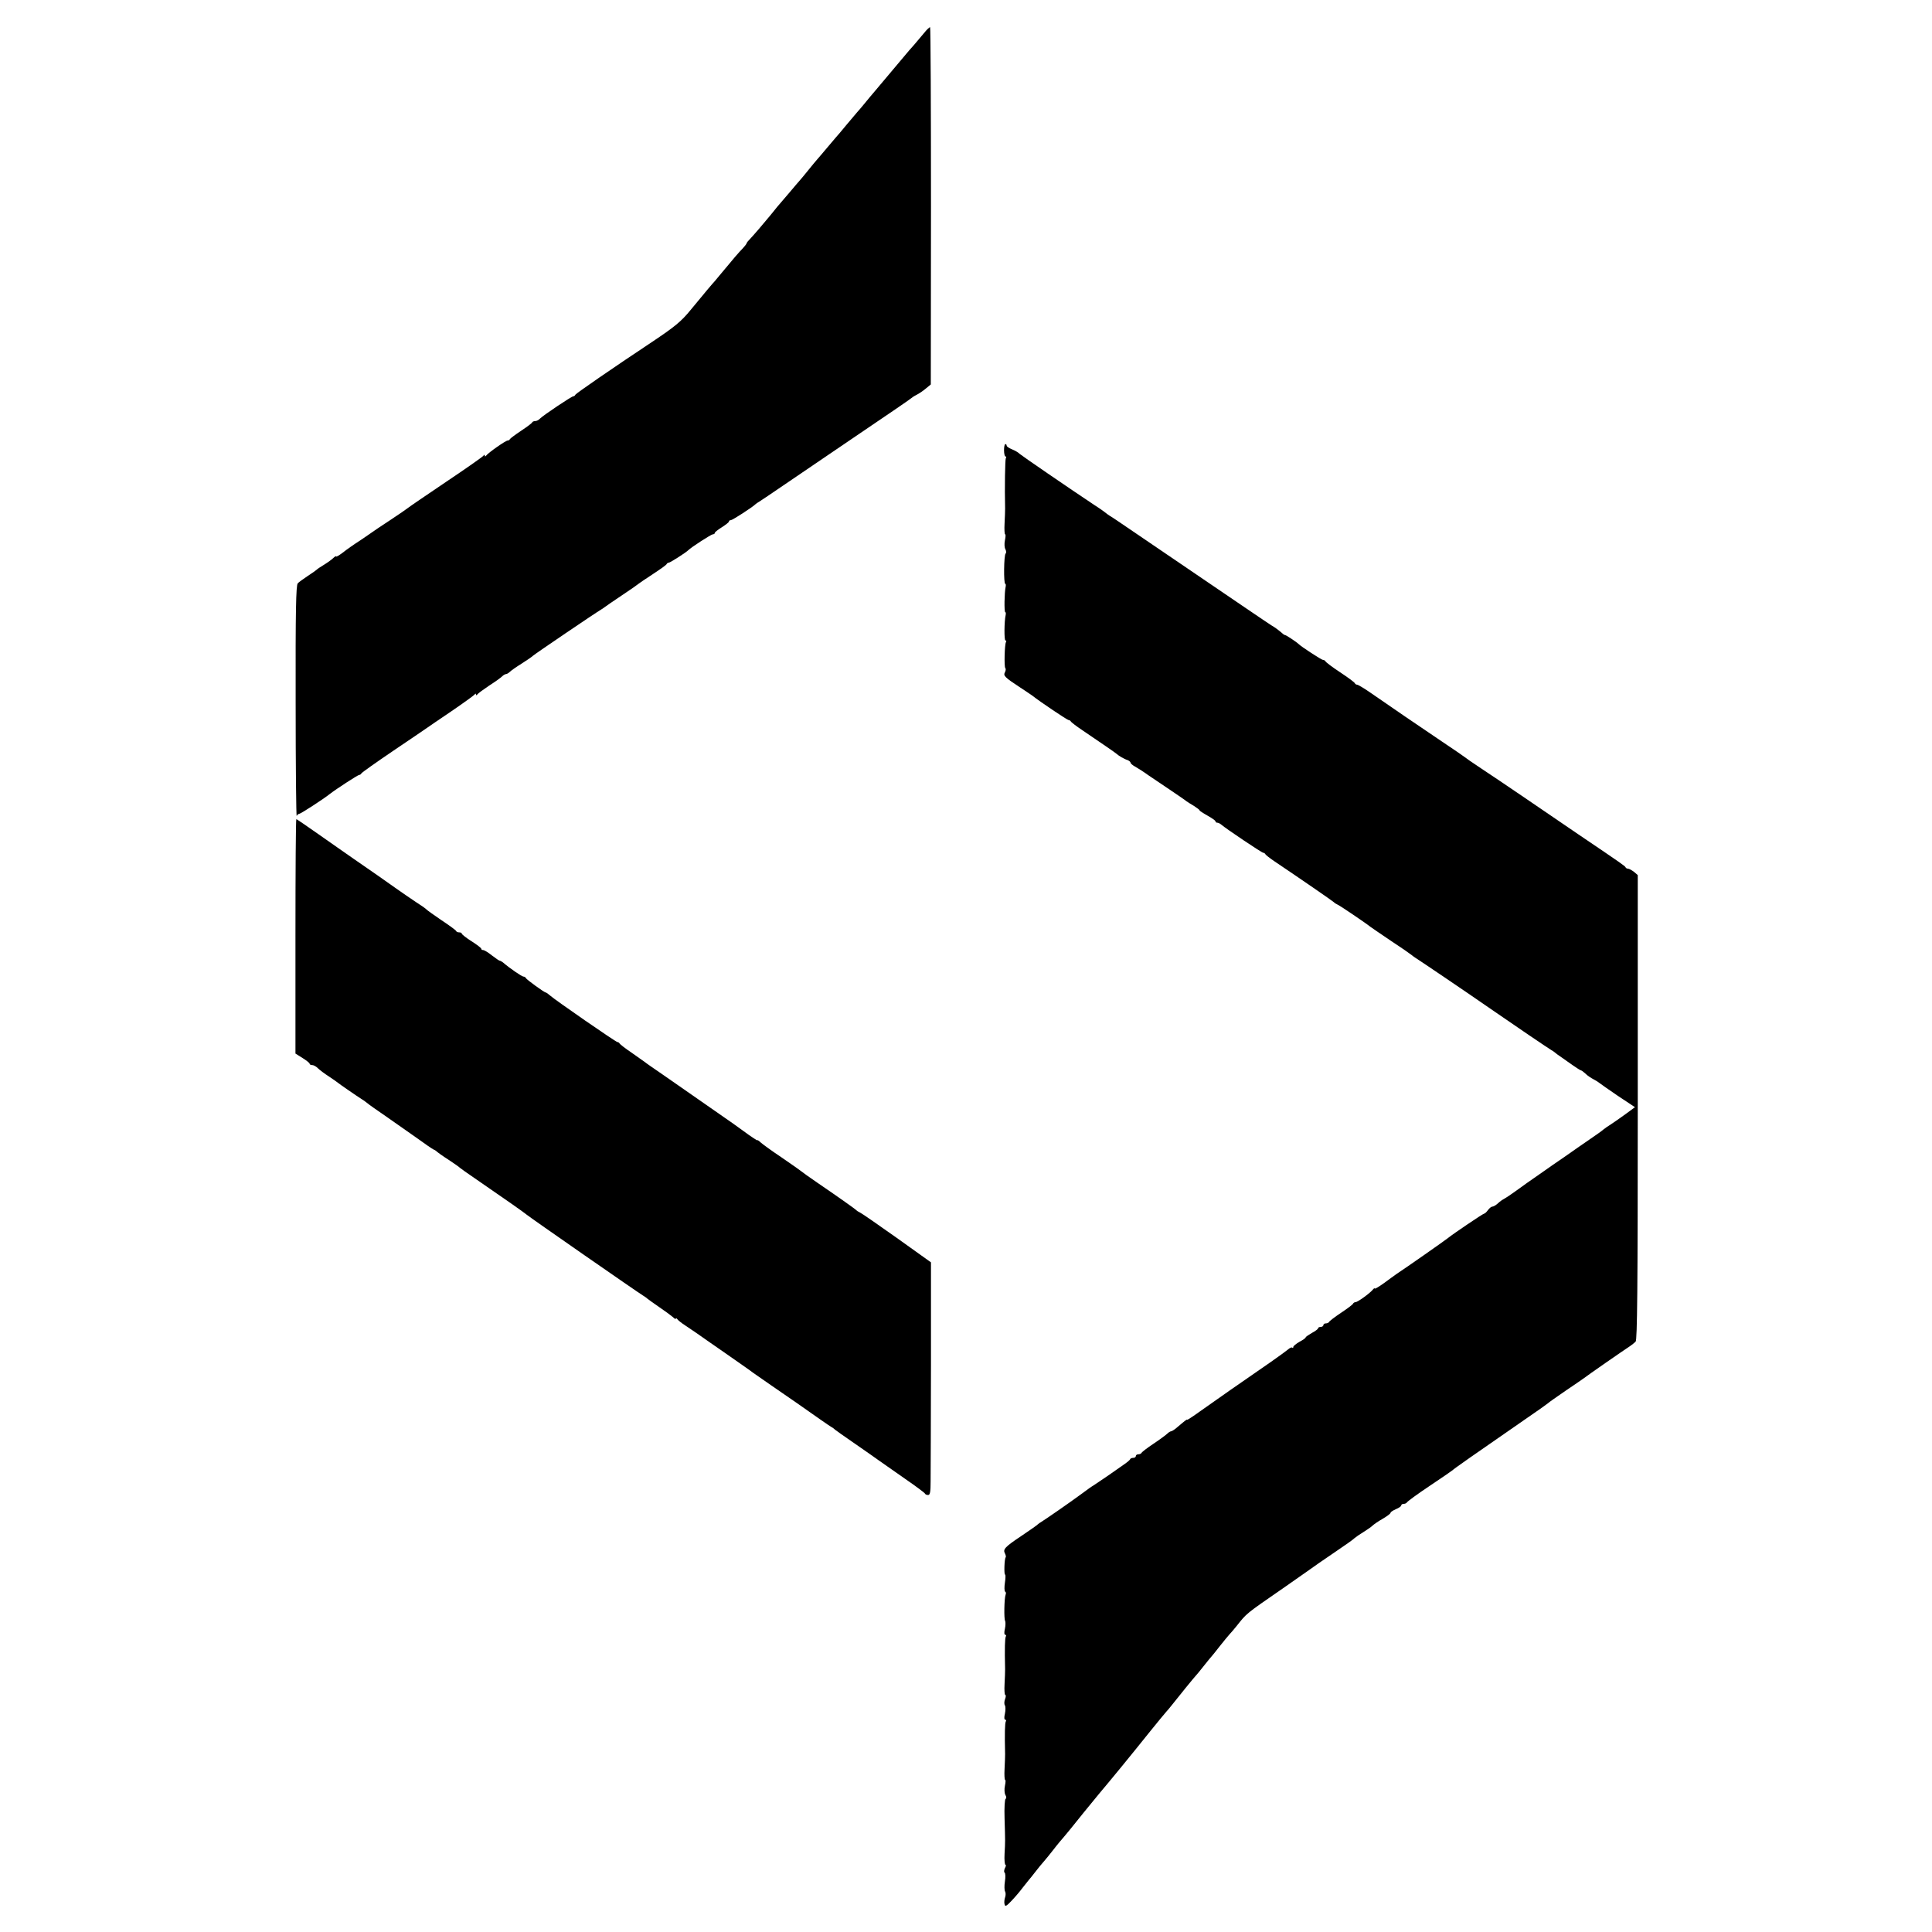
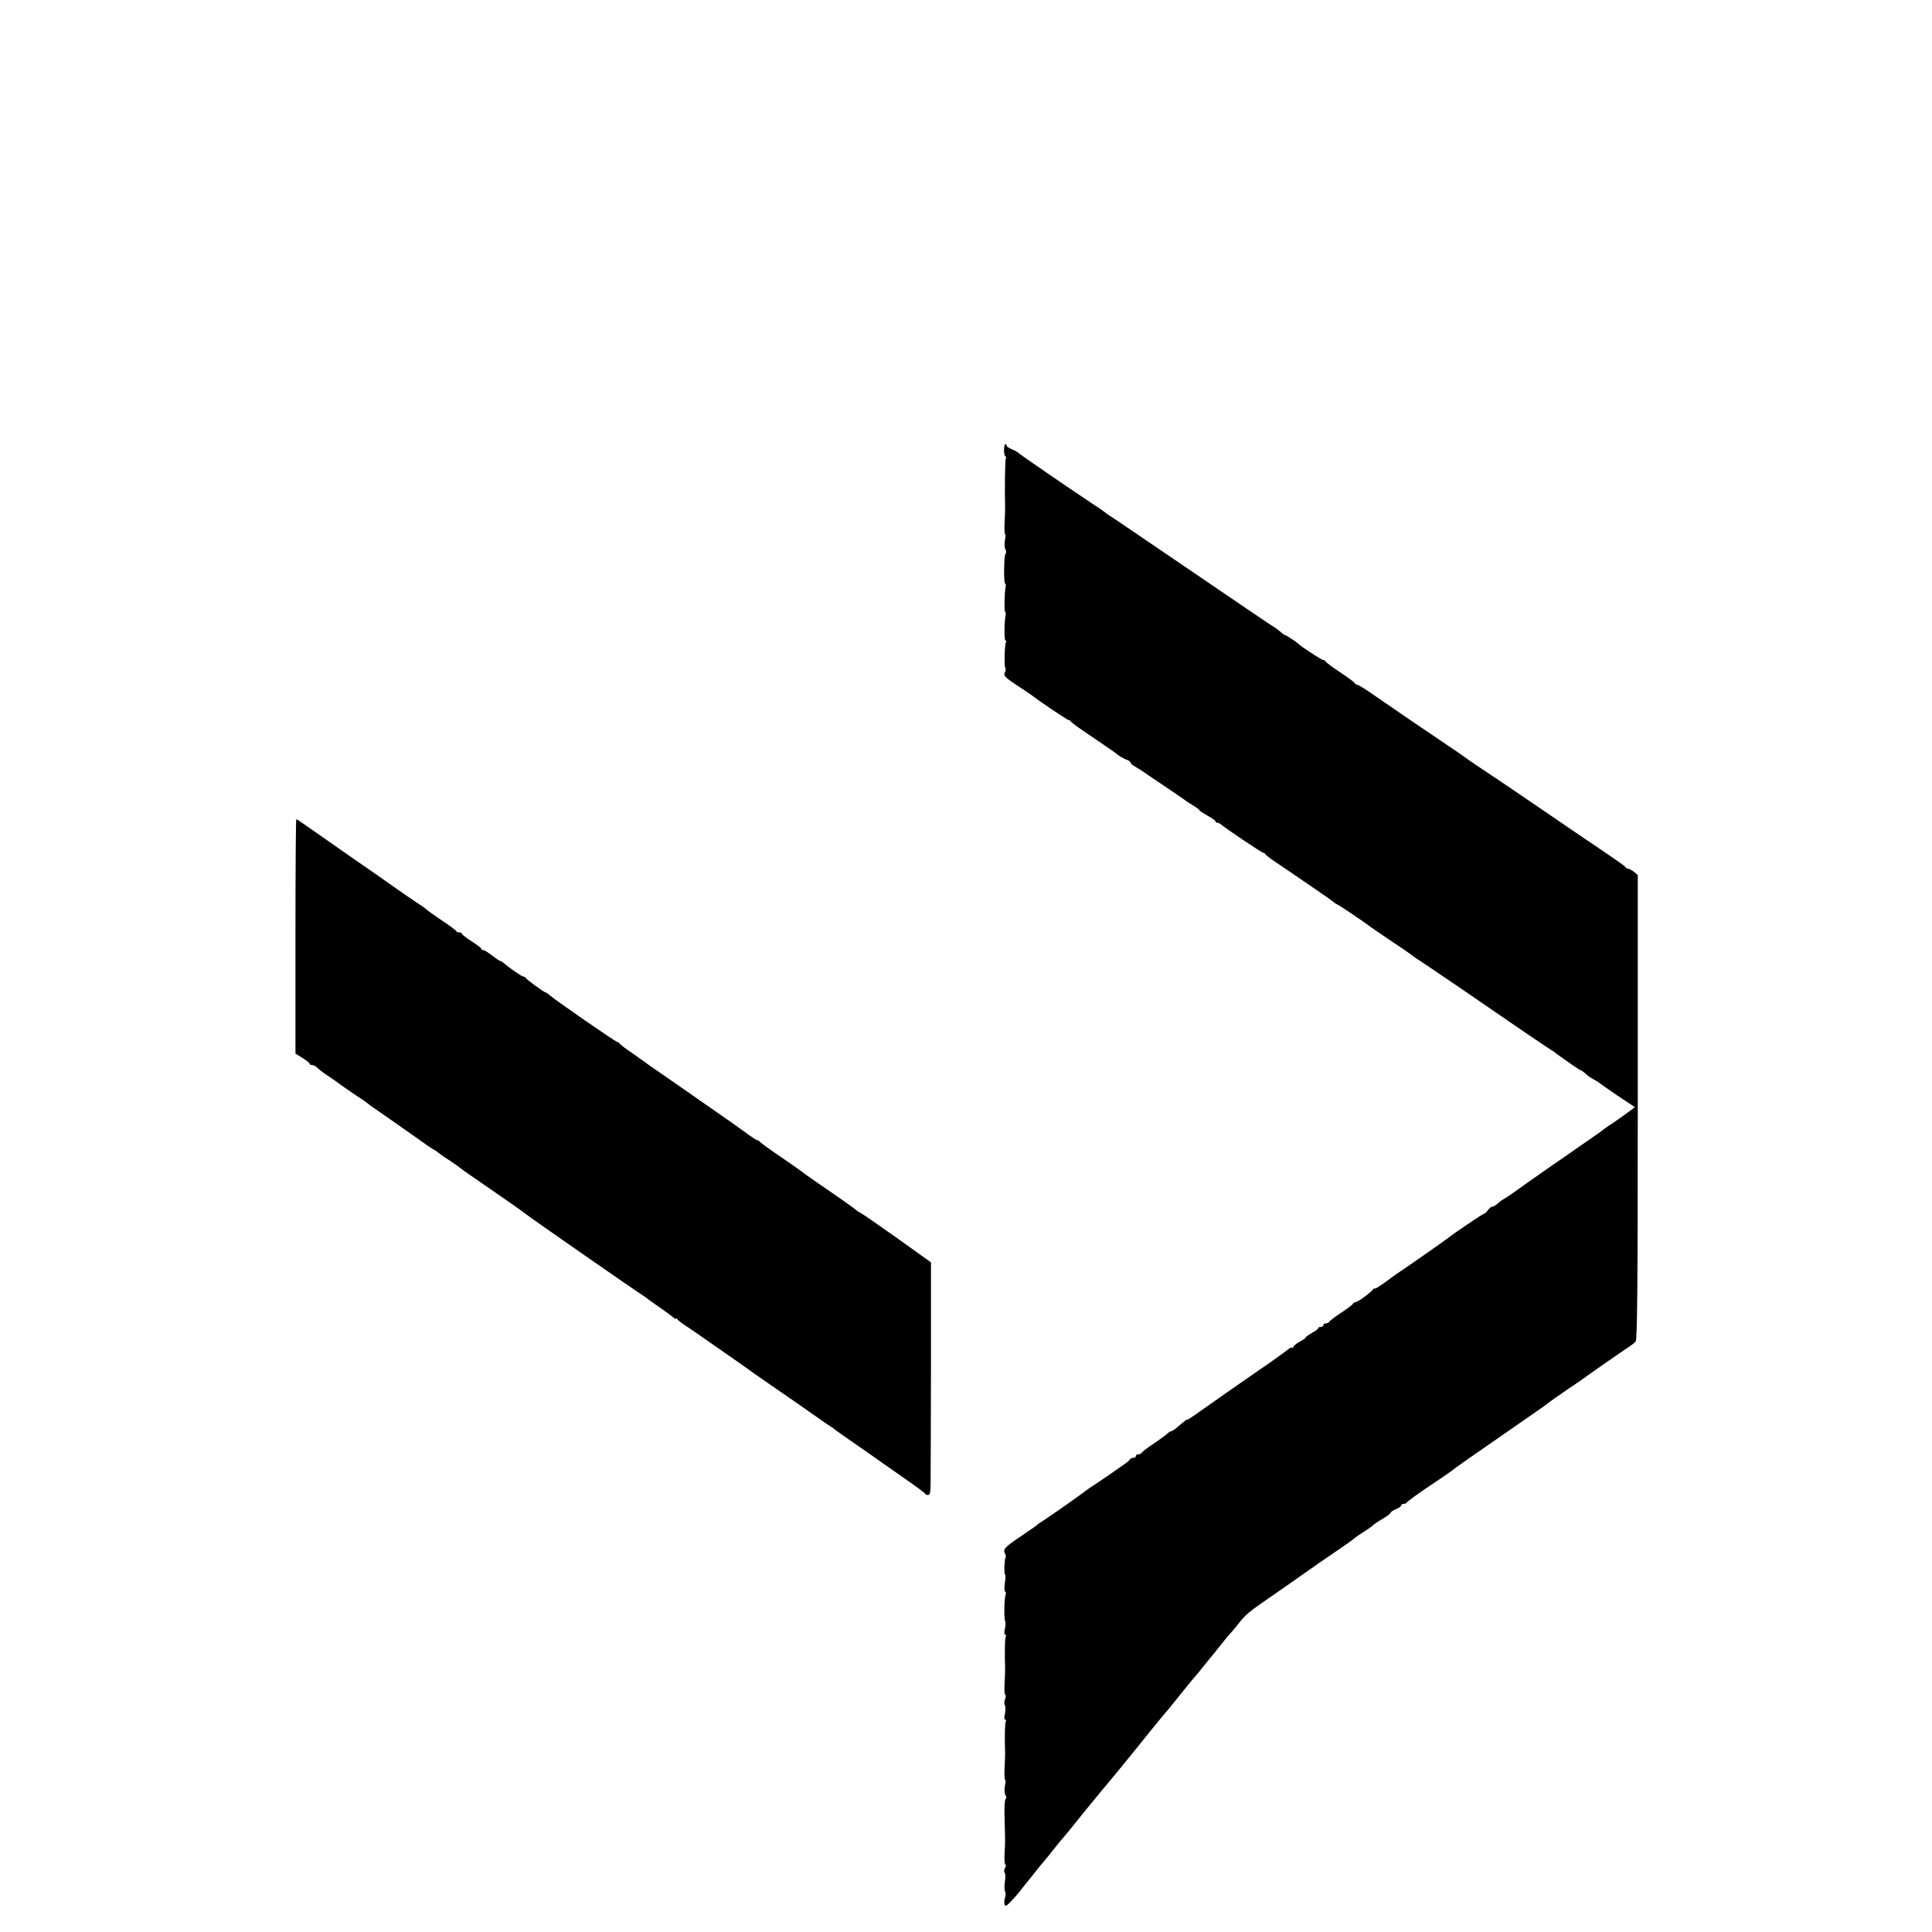
<svg xmlns="http://www.w3.org/2000/svg" version="1.0" width="1092pt" height="1092pt" viewBox="0 0 1092 1092" preserveAspectRatio="xMidYMid meet">
  <g transform="translate(0,1092) scale(0.1,-0.1)" fill="#000000" stroke="none">
-     <path d="M5221 10731 c-18 -22 -43 -51 -54 -64 -12 -13 -40 -45 -62 -72 -38 -45 -148 -176 -170 -202 -5 -6 -26 -30 -45 -54 -19 -23 -39 -47 -45 -53 -5 -6 -32 -38 -60 -71 -27 -33 -54 -65 -60 -71 -5 -6 -28 -33 -50 -59 -22 -26 -47 -56 -57 -67 -9 -10 -31 -37 -48 -58 -17 -21 -39 -48 -48 -58 -10 -11 -36 -42 -58 -68 -74 -86 -79 -92 -109 -130 -41 -50 -96 -114 -117 -136 -10 -10 -18 -20 -18 -23 0 -3 -10 -16 -22 -29 -21 -21 -51 -56 -133 -155 -16 -20 -34 -41 -40 -47 -9 -10 -25 -29 -120 -144 -55 -68 -93 -98 -220 -183 -226 -150 -430 -291 -433 -298 -2 -5 -7 -9 -12 -9 -9 0 -168 -106 -188 -126 -7 -8 -19 -14 -27 -14 -7 0 -15 -3 -17 -7 -1 -5 -30 -26 -63 -48 -33 -22 -61 -43 -63 -47 -2 -5 -8 -8 -13 -8 -11 0 -111 -70 -121 -85 -5 -6 -8 -6 -8 0 0 6 -3 6 -8 -1 -4 -6 -98 -72 -210 -147 -111 -75 -208 -141 -215 -147 -7 -6 -52 -37 -102 -70 -49 -32 -95 -63 -100 -67 -6 -4 -37 -26 -70 -48 -33 -21 -77 -52 -97 -68 -21 -16 -38 -26 -38 -22 0 3 -7 0 -15 -8 -8 -8 -31 -25 -52 -38 -21 -13 -40 -25 -43 -29 -3 -3 -25 -19 -50 -35 -25 -17 -51 -35 -57 -42 -10 -9 -13 -155 -12 -670 0 -362 3 -652 6 -645 2 6 9 12 14 12 8 0 135 82 174 113 36 28 158 107 165 107 5 0 10 4 12 8 2 5 84 63 183 130 99 67 185 125 190 129 6 4 66 46 135 92 69 47 128 90 132 95 5 7 8 7 8 1 0 -6 3 -6 8 0 4 6 34 28 67 50 33 21 66 45 73 52 7 7 17 13 22 13 5 0 15 6 22 13 7 7 37 28 66 46 30 19 59 39 65 45 12 11 351 241 385 261 9 6 19 12 22 15 3 3 46 32 95 65 50 33 92 63 95 66 3 3 39 27 80 54 41 27 77 52 78 57 2 4 8 8 13 8 7 0 95 56 109 70 17 17 130 90 139 90 6 0 11 3 11 8 0 4 18 18 40 32 22 14 40 28 40 32 0 5 5 8 11 8 9 0 122 73 139 90 3 3 13 10 22 15 9 6 70 46 135 91 65 44 190 129 278 189 356 241 440 299 445 304 3 3 16 12 30 19 14 7 38 23 53 36 l28 23 1 1007 c0 554 -2 1010 -5 1012 -2 2 -19 -13 -36 -35z" />
    <path d="M5675 8375 c0 -19 4 -35 8 -35 5 0 6 -4 2 -10 -4 -7 -7 -165 -4 -285 0 -11 -1 -48 -3 -83 -2 -34 0 -62 3 -62 4 0 3 -15 -1 -34 -4 -19 -3 -41 3 -51 5 -10 5 -20 1 -24 -10 -7 -12 -171 -2 -171 3 0 4 -8 2 -17 -7 -31 -9 -143 -2 -143 3 0 4 -8 2 -17 -8 -35 -9 -143 -1 -143 5 0 6 -4 3 -9 -8 -13 -11 -139 -4 -147 4 -4 3 -14 -2 -24 -10 -19 -2 -28 85 -85 33 -22 65 -43 70 -47 44 -35 198 -138 205 -138 4 0 10 -3 12 -7 2 -5 32 -28 68 -52 102 -69 185 -126 190 -131 10 -10 45 -31 63 -36 9 -4 17 -10 17 -15 0 -4 11 -14 24 -21 13 -7 48 -29 77 -50 30 -20 88 -59 129 -87 41 -28 80 -54 85 -59 6 -4 25 -17 43 -27 17 -11 32 -22 32 -25 0 -3 20 -16 45 -30 25 -14 45 -28 45 -32 0 -5 5 -8 10 -8 6 0 16 -5 23 -11 25 -22 229 -159 237 -159 5 0 10 -4 12 -8 2 -4 23 -21 48 -38 140 -94 336 -229 340 -234 3 -4 12 -9 20 -13 14 -6 162 -106 185 -125 6 -5 60 -41 120 -82 61 -40 112 -76 115 -79 3 -3 13 -10 22 -16 20 -12 305 -205 433 -294 130 -90 313 -214 333 -226 9 -5 19 -12 22 -15 3 -3 16 -13 30 -22 14 -10 44 -31 68 -48 23 -16 45 -30 48 -30 3 0 14 -8 25 -18 10 -11 32 -25 47 -33 15 -8 29 -17 32 -20 3 -3 49 -35 103 -72 l98 -65 -53 -39 c-29 -21 -66 -47 -83 -58 -16 -10 -35 -23 -42 -29 -6 -6 -41 -31 -78 -56 -36 -25 -99 -68 -138 -96 -40 -27 -106 -73 -147 -102 -41 -28 -100 -70 -130 -92 -30 -22 -62 -43 -70 -47 -8 -4 -24 -15 -34 -25 -11 -10 -25 -18 -31 -18 -6 0 -17 -9 -25 -20 -8 -11 -18 -20 -22 -20 -6 0 -172 -112 -203 -137 -10 -9 -247 -175 -289 -202 -11 -8 -45 -32 -73 -53 -29 -21 -53 -35 -53 -31 0 4 -6 0 -12 -8 -18 -21 -85 -69 -96 -69 -6 0 -12 -4 -14 -8 -1 -5 -32 -28 -68 -52 -36 -24 -66 -47 -68 -52 -2 -4 -10 -8 -18 -8 -8 0 -14 -4 -14 -10 0 -5 -7 -10 -15 -10 -8 0 -15 -3 -15 -8 0 -4 -16 -16 -35 -26 -19 -11 -35 -22 -35 -25 0 -4 -16 -15 -35 -25 -19 -11 -35 -24 -35 -29 0 -6 -3 -8 -6 -4 -3 3 -13 -1 -22 -9 -10 -8 -54 -41 -99 -72 -151 -104 -326 -226 -400 -279 -40 -29 -73 -50 -73 -48 0 5 -10 -3 -62 -47 -12 -10 -25 -18 -29 -18 -4 0 -14 -6 -21 -13 -7 -7 -42 -33 -78 -57 -36 -24 -66 -47 -68 -52 -2 -4 -10 -8 -18 -8 -8 0 -14 -4 -14 -10 0 -5 -6 -10 -14 -10 -8 0 -16 -3 -18 -7 -1 -5 -16 -17 -33 -29 -16 -11 -59 -41 -93 -65 -35 -24 -71 -48 -80 -54 -18 -11 -19 -12 -82 -58 -47 -35 -191 -135 -219 -152 -9 -5 -18 -13 -21 -16 -3 -3 -41 -29 -85 -59 -96 -64 -107 -77 -95 -100 5 -10 7 -20 4 -23 -7 -7 -10 -97 -3 -97 3 0 3 -20 -1 -45 -4 -25 -3 -48 1 -51 5 -2 6 -10 3 -17 -8 -21 -10 -137 -3 -148 3 -6 3 -26 -1 -45 -5 -20 -4 -34 2 -34 5 0 6 -5 3 -10 -5 -9 -7 -66 -4 -185 0 -11 -1 -48 -3 -83 -2 -34 0 -62 4 -62 4 0 4 -11 -1 -23 -5 -13 -6 -29 -1 -36 4 -7 4 -28 0 -47 -5 -20 -4 -34 2 -34 5 0 6 -5 3 -10 -5 -9 -7 -66 -4 -185 0 -11 -1 -48 -3 -83 -2 -34 0 -62 3 -62 4 0 3 -15 -1 -34 -4 -19 -3 -41 3 -52 6 -10 6 -19 1 -21 -5 -2 -8 -51 -6 -110 4 -140 4 -128 0 -201 -2 -34 1 -62 5 -62 4 0 3 -9 -3 -19 -5 -11 -6 -22 -2 -25 5 -3 6 -26 2 -50 -4 -25 -3 -51 1 -57 4 -7 4 -22 0 -33 -4 -12 -6 -29 -3 -39 3 -15 10 -12 40 20 21 22 48 54 62 73 14 18 30 38 35 44 6 6 22 27 37 46 15 19 37 47 50 61 13 15 34 41 48 59 14 18 32 41 40 50 28 32 87 104 136 166 27 33 66 80 86 105 75 89 171 206 292 357 41 51 81 99 88 107 7 8 18 20 23 27 45 57 140 174 145 178 3 3 24 28 45 55 22 28 42 52 45 55 3 3 23 28 44 55 22 28 47 58 55 67 9 9 27 31 41 48 58 73 48 65 265 215 39 27 97 68 130 91 33 24 105 74 160 111 55 37 106 73 112 80 7 6 29 21 50 34 21 13 44 29 51 36 7 7 33 25 58 39 24 14 44 29 44 34 0 4 14 13 30 20 17 7 30 16 30 21 0 5 6 9 14 9 8 0 16 4 18 8 2 5 59 47 128 93 69 46 127 86 130 89 6 7 117 85 405 284 72 49 132 92 135 95 3 4 48 35 100 71 52 35 100 68 105 72 9 8 219 154 259 180 10 7 24 18 31 25 9 9 12 296 12 1324 l0 1313 -21 18 c-12 9 -26 17 -33 18 -6 0 -13 3 -15 8 -3 7 -15 16 -268 187 -80 55 -217 148 -305 208 -88 60 -198 134 -245 165 -47 31 -87 59 -90 62 -3 3 -61 43 -130 89 -128 86 -296 201 -407 278 -35 24 -67 43 -72 43 -5 0 -11 4 -13 8 -1 5 -39 33 -83 62 -44 29 -81 57 -83 62 -2 4 -8 8 -14 8 -8 0 -122 74 -138 90 -11 11 -70 50 -75 50 -4 0 -13 6 -20 13 -19 16 -37 30 -58 42 -9 6 -74 49 -144 97 -174 118 -504 343 -641 436 -62 42 -120 82 -130 87 -9 6 -19 13 -22 16 -3 3 -32 24 -65 45 -146 97 -411 279 -422 289 -6 7 -25 18 -42 25 -17 7 -31 16 -31 21 0 5 -3 9 -7 9 -5 0 -8 -16 -8 -35z" />
    <path d="M1670 5627 l0 -662 40 -25 c22 -14 40 -28 40 -32 0 -5 7 -8 15 -8 8 0 22 -8 32 -18 10 -10 38 -31 63 -47 25 -17 47 -32 50 -35 5 -5 105 -74 138 -95 9 -5 21 -15 28 -20 6 -6 56 -41 110 -78 54 -38 133 -93 174 -122 41 -30 82 -58 90 -62 8 -3 17 -9 20 -13 3 -3 32 -24 65 -45 33 -22 62 -42 65 -46 3 -3 41 -30 85 -60 166 -114 280 -194 291 -204 13 -12 636 -445 662 -460 9 -5 19 -13 22 -16 3 -3 33 -24 66 -47 34 -23 69 -49 78 -57 9 -9 16 -13 16 -8 0 4 4 3 8 -3 4 -6 25 -23 47 -37 22 -15 51 -35 65 -44 14 -10 88 -62 165 -115 77 -54 145 -101 150 -106 6 -4 53 -37 105 -73 52 -36 118 -81 145 -100 115 -81 178 -125 193 -134 10 -5 19 -13 22 -16 3 -3 50 -36 105 -74 55 -38 118 -82 140 -98 22 -15 90 -63 150 -105 61 -42 112 -80 113 -84 2 -5 10 -8 18 -8 11 0 14 18 14 78 1 42 1 338 2 657 l0 580 -193 138 c-107 76 -201 141 -209 144 -8 4 -17 9 -20 13 -6 6 -91 67 -220 155 -47 32 -87 61 -90 64 -3 3 -51 37 -108 76 -57 38 -112 78 -123 88 -10 10 -19 15 -19 12 0 -2 -36 21 -79 53 -43 31 -87 63 -97 69 -16 11 -190 132 -234 163 -8 6 -60 42 -115 80 -55 38 -105 72 -110 77 -6 4 -39 28 -75 53 -36 24 -66 48 -68 52 -2 4 -7 8 -12 8 -9 0 -353 238 -382 264 -10 9 -20 16 -23 16 -8 0 -110 74 -113 82 -2 5 -8 8 -13 8 -9 0 -78 47 -116 80 -7 5 -15 10 -19 10 -3 0 -23 14 -44 30 -21 17 -43 30 -49 30 -6 0 -11 3 -11 8 0 4 -25 23 -55 42 -30 19 -54 38 -55 43 0 4 -6 7 -14 7 -8 0 -16 3 -18 8 -1 4 -39 32 -83 61 -44 30 -82 57 -85 61 -3 4 -30 23 -60 42 -30 20 -81 55 -112 77 -67 48 -121 85 -238 166 -47 33 -138 96 -203 142 -65 46 -120 83 -122 83 -3 0 -5 -298 -5 -663z" />
  </g>
</svg>